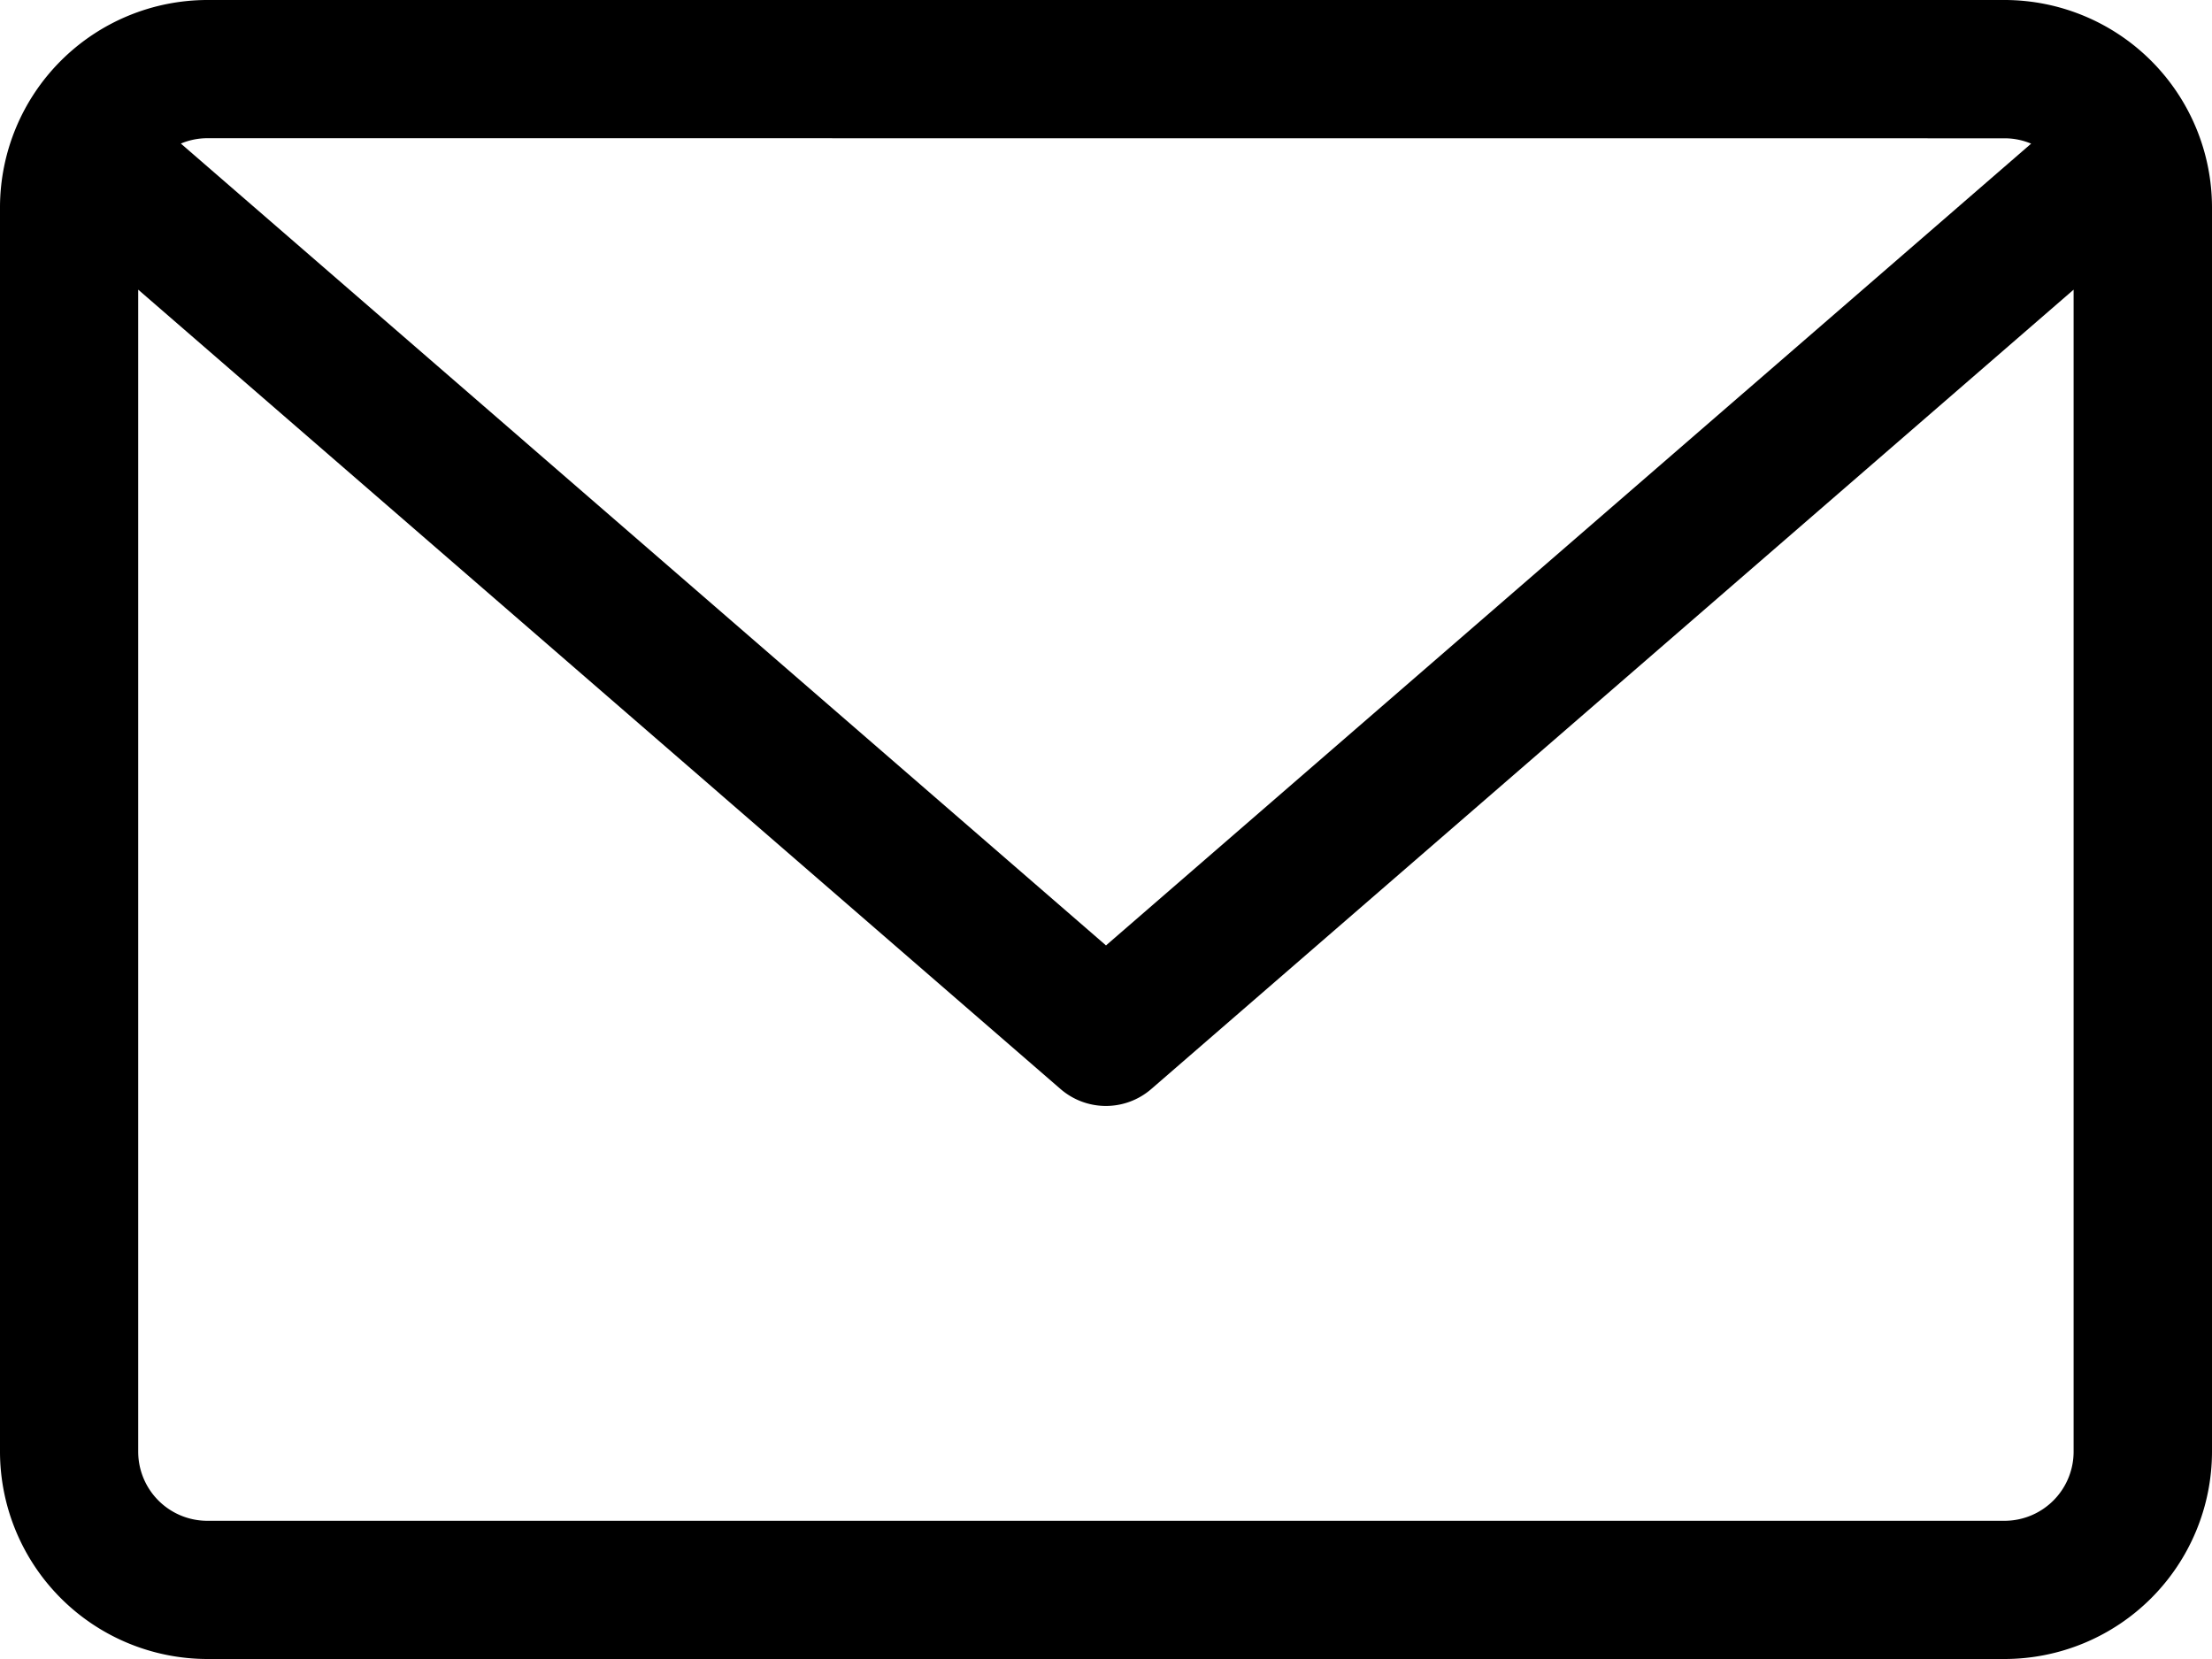
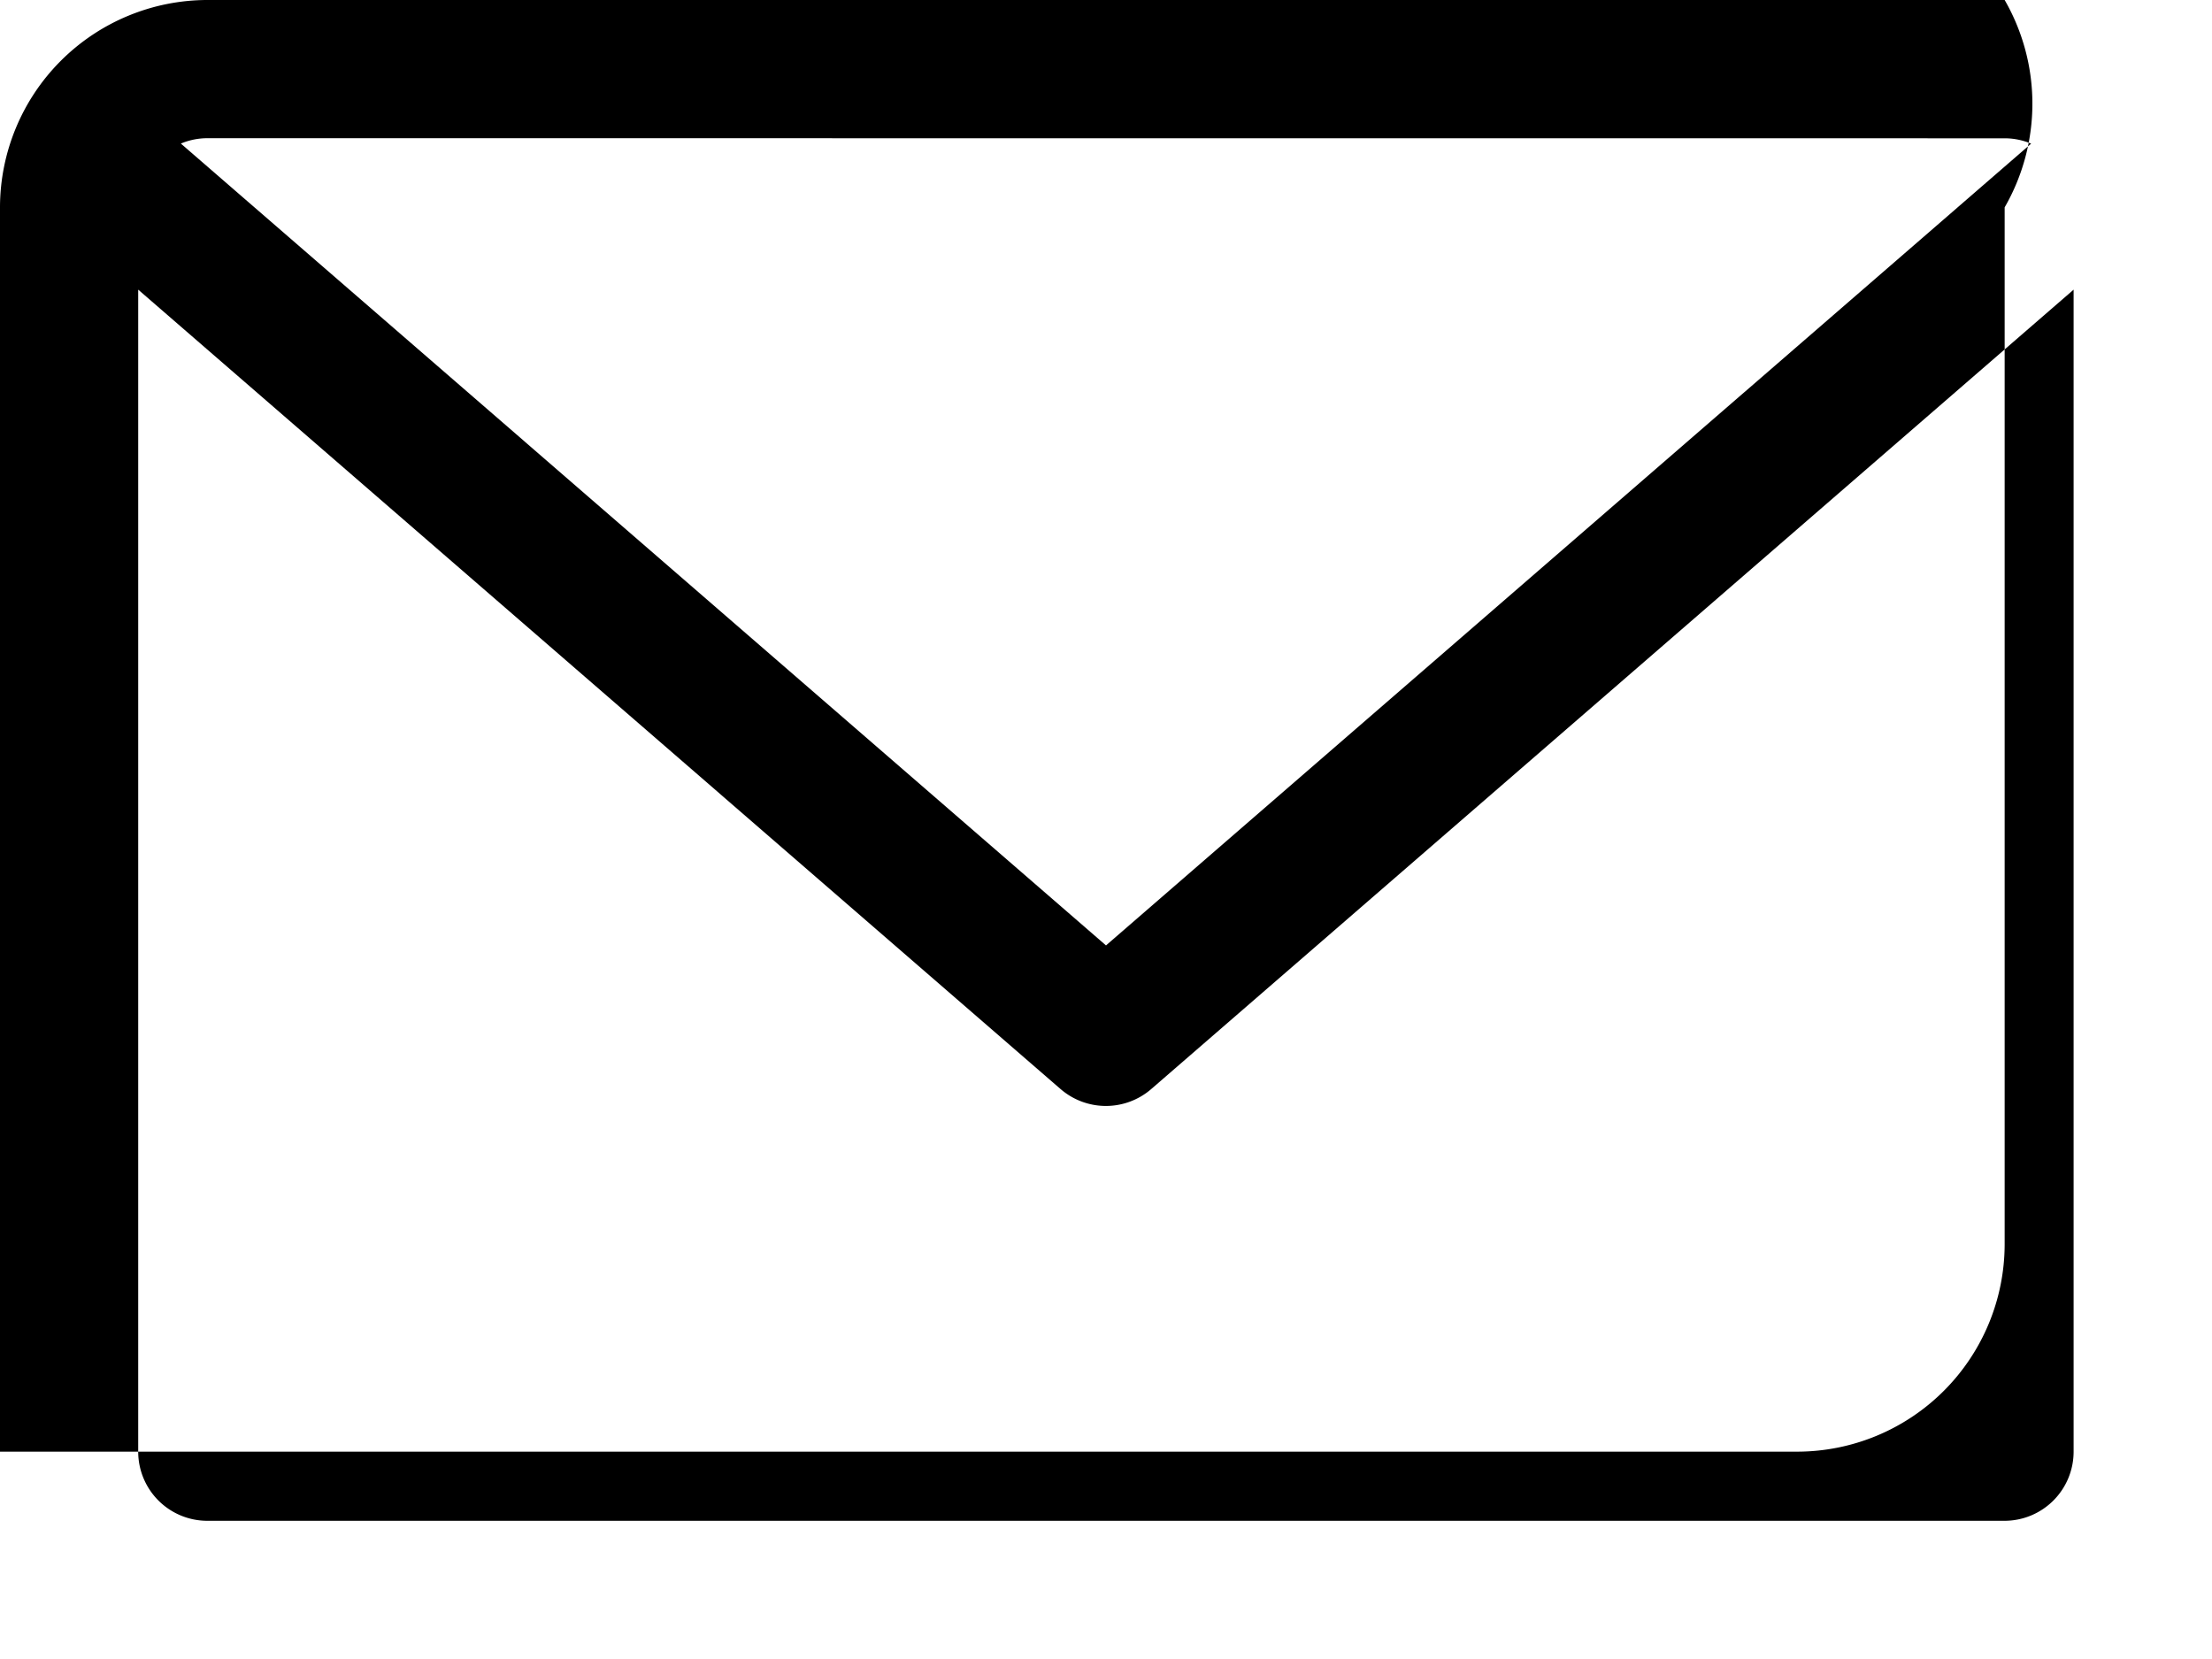
<svg xmlns="http://www.w3.org/2000/svg" width="23.544" height="17.658" viewBox="0 0 23.544 17.658">
-   <path id="envelope" d="M21.337,59.882H2.207A2.21,2.21,0,0,0,0,62.089V75.333A2.21,2.21,0,0,0,2.207,77.54h19.13a2.21,2.21,0,0,0,2.207-2.207V62.089A2.21,2.21,0,0,0,21.337,59.882Zm0,1.472a.731.731,0,0,1,.282.057l-9.847,8.534L1.925,61.41a.732.732,0,0,1,.282-.057Zm0,14.715H2.207a.736.736,0,0,1-.736-.736V62.965l9.818,8.509a.737.737,0,0,0,.964,0l9.818-8.509V75.333A.736.736,0,0,1,21.337,76.069Z" transform="translate(0 -59.882)" />
+   <path id="envelope" d="M21.337,59.882H2.207A2.21,2.21,0,0,0,0,62.089V75.333h19.13a2.21,2.21,0,0,0,2.207-2.207V62.089A2.21,2.21,0,0,0,21.337,59.882Zm0,1.472a.731.731,0,0,1,.282.057l-9.847,8.534L1.925,61.41a.732.732,0,0,1,.282-.057Zm0,14.715H2.207a.736.736,0,0,1-.736-.736V62.965l9.818,8.509a.737.737,0,0,0,.964,0l9.818-8.509V75.333A.736.736,0,0,1,21.337,76.069Z" transform="translate(0 -59.882)" />
</svg>